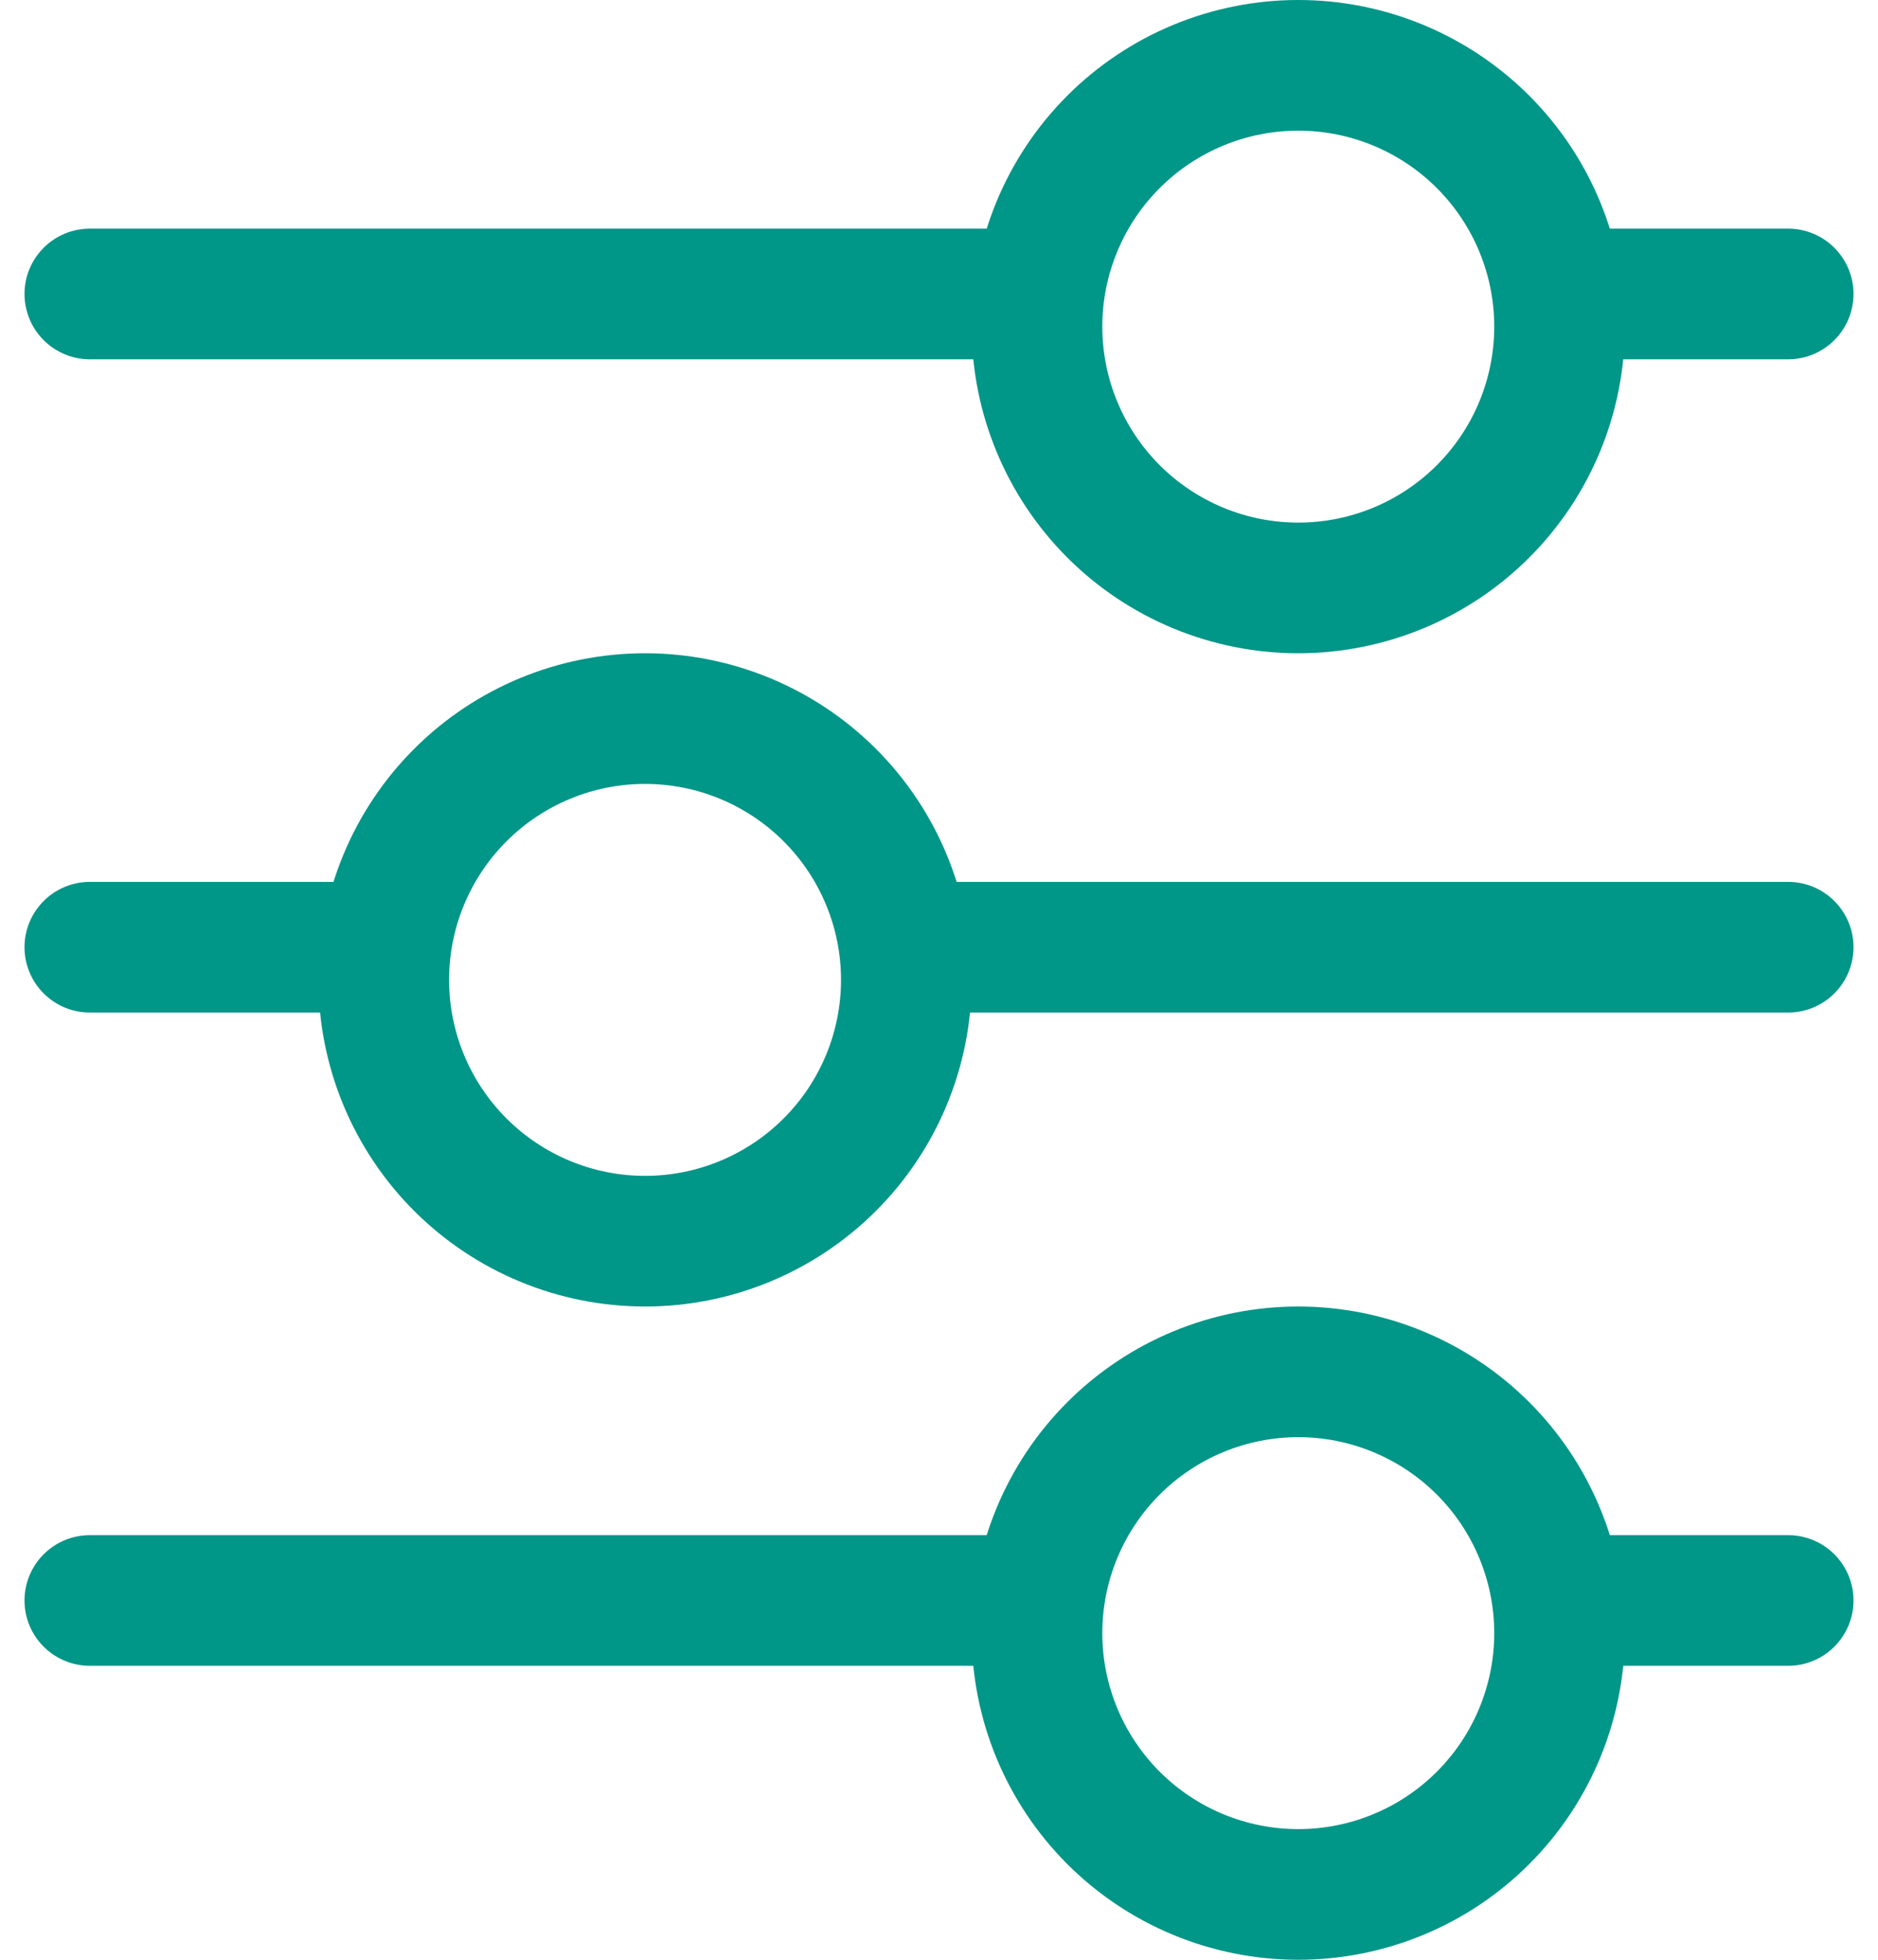
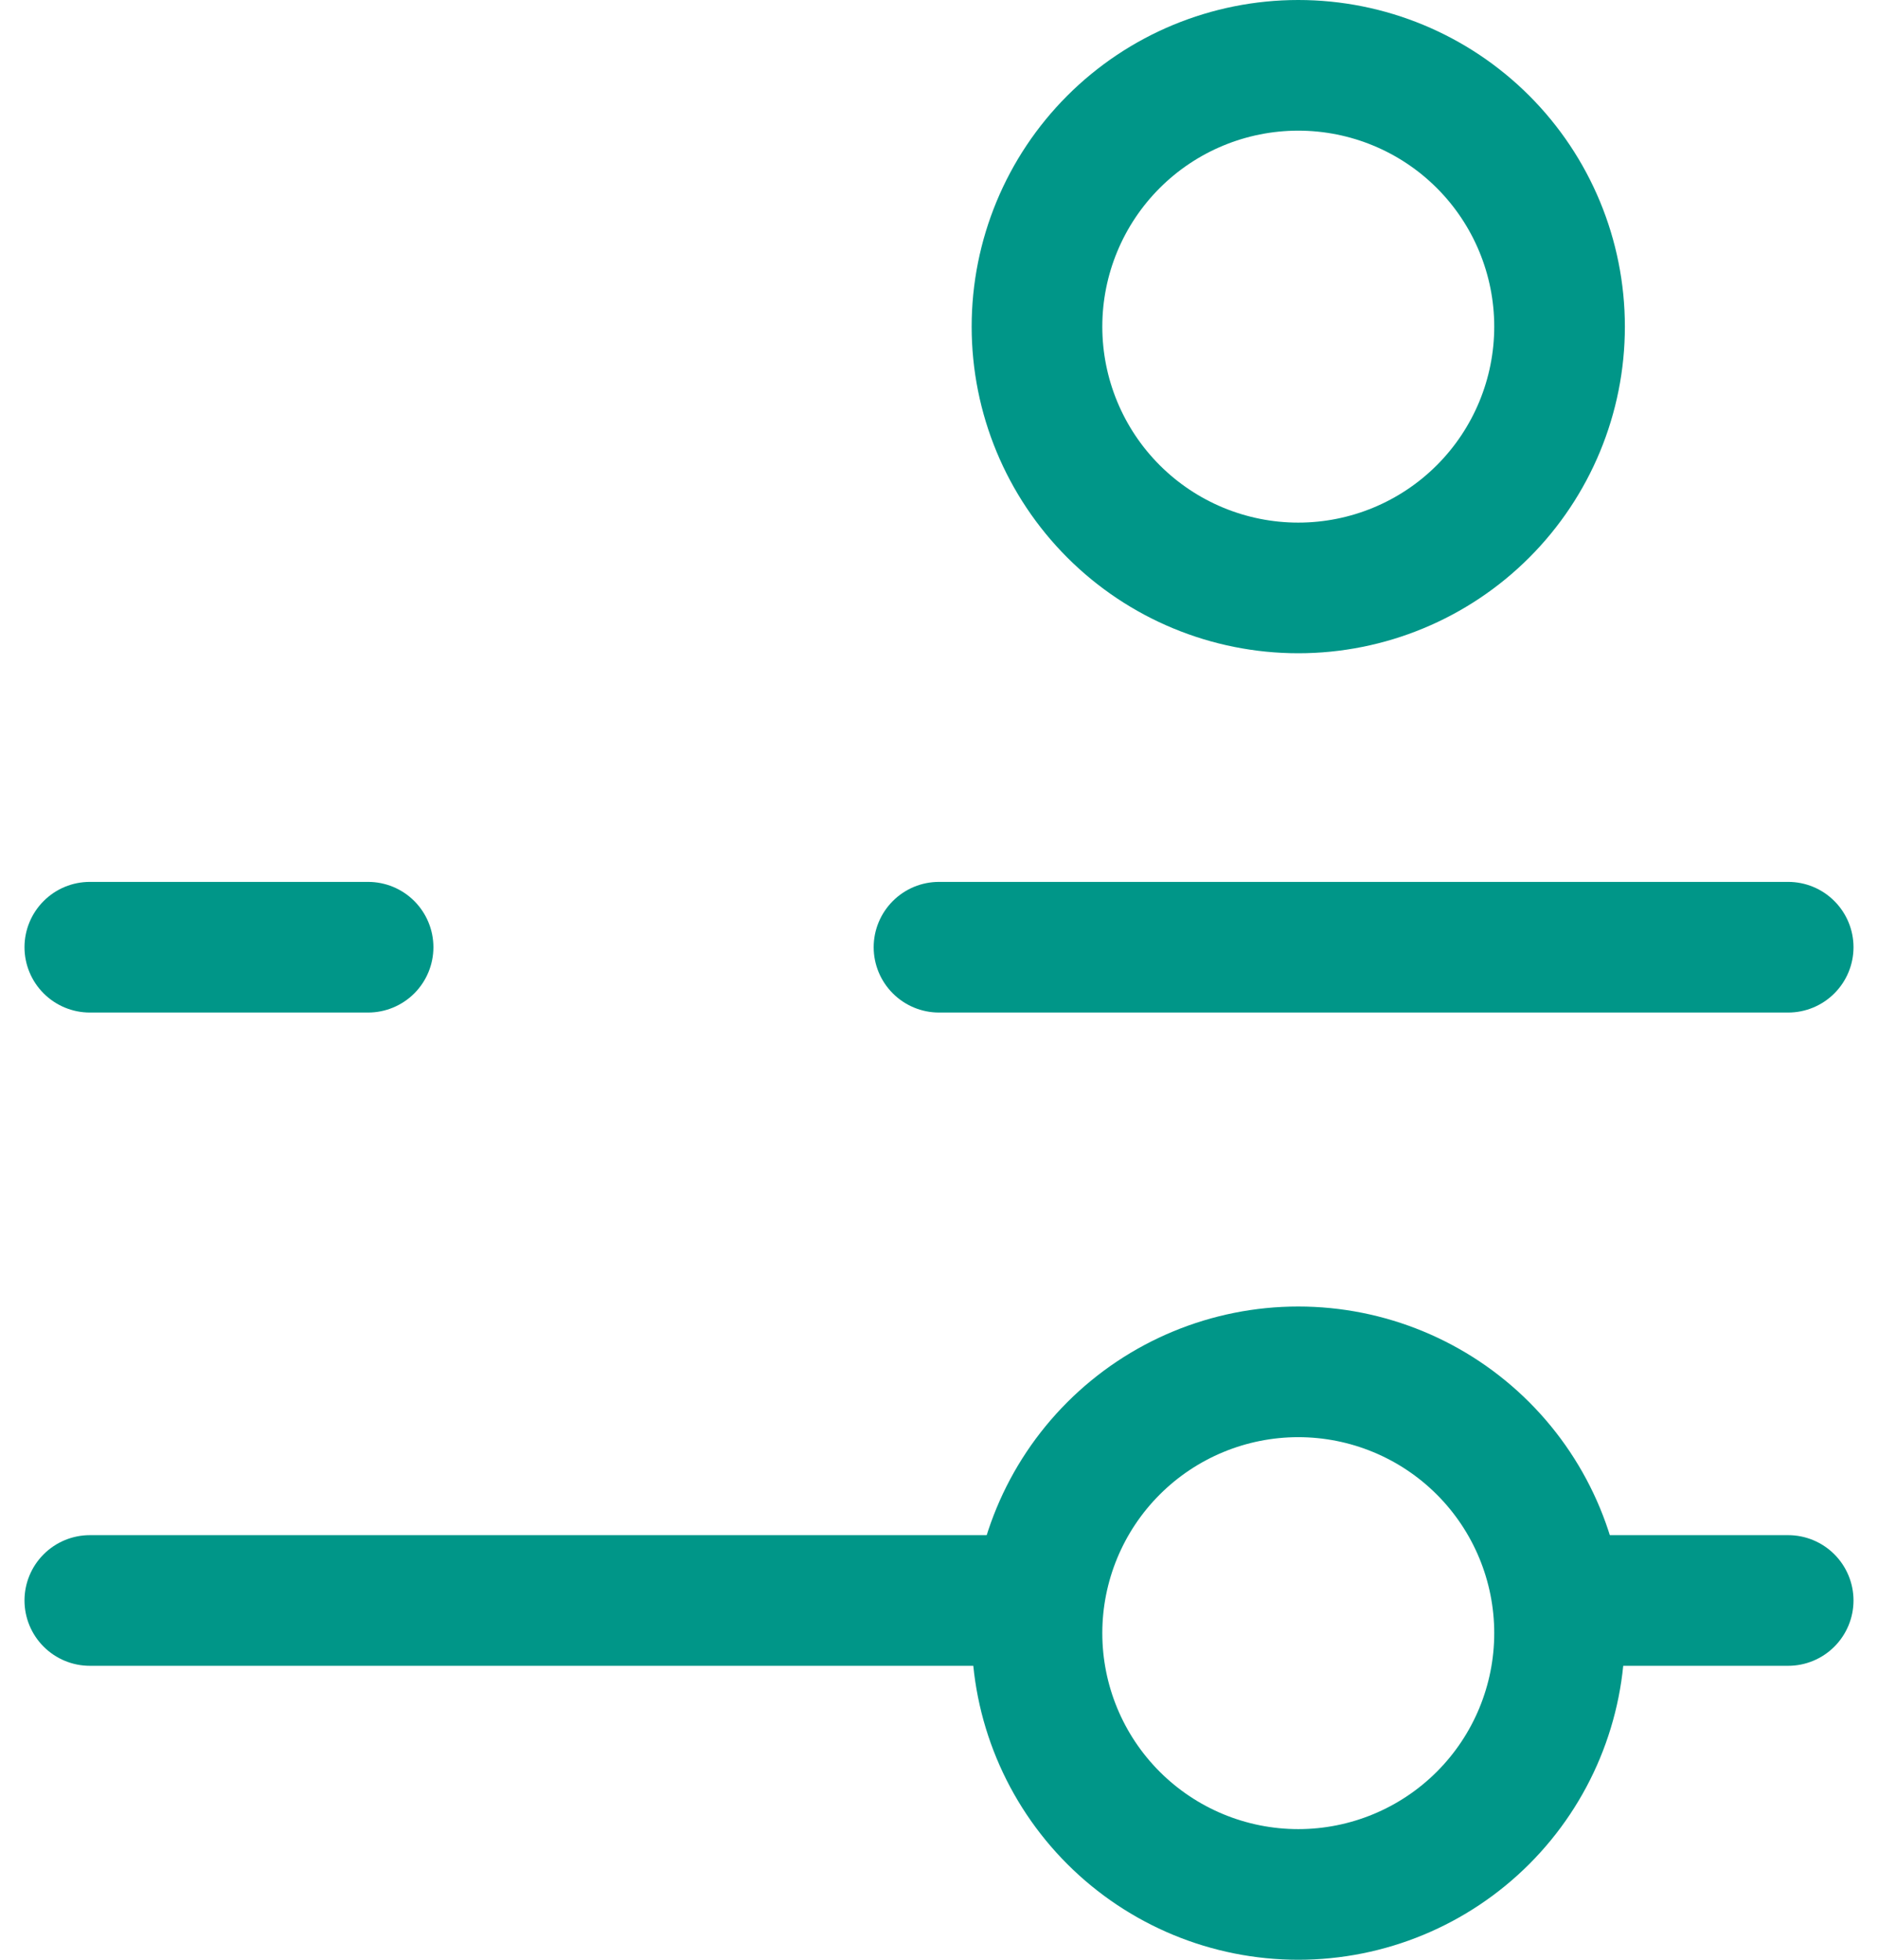
<svg xmlns="http://www.w3.org/2000/svg" width="46" height="48" viewBox="0 0 46 48" fill="none">
-   <path fill-rule="evenodd" clip-rule="evenodd" d="M0.6 7.2C0.6 6.776 0.769 6.369 1.069 6.069C1.369 5.769 1.776 5.6 2.2 5.6H24.6C25.024 5.6 25.431 5.769 25.732 6.069C26.032 6.369 26.2 6.776 26.2 7.2C26.2 7.624 26.032 8.031 25.732 8.331C25.431 8.631 25.024 8.8 24.6 8.8H2.2C1.776 8.8 1.369 8.631 1.069 8.331C0.769 8.031 0.6 7.624 0.6 7.2ZM37.016 7.2C37.016 6.776 37.185 6.369 37.485 6.069C37.785 5.769 38.192 5.6 38.616 5.6H43.8C44.224 5.6 44.631 5.769 44.931 6.069C45.231 6.369 45.4 6.776 45.4 7.2C45.4 7.624 45.231 8.031 44.931 8.331C44.631 8.631 44.224 8.8 43.8 8.8H38.616C38.192 8.8 37.785 8.631 37.485 8.331C37.185 8.031 37.016 7.624 37.016 7.2Z" fill="#009688" />
  <path fill-rule="evenodd" clip-rule="evenodd" d="M31.8 12.8C33.073 12.8 34.294 12.294 35.194 11.394C36.094 10.494 36.6 9.273 36.6 8C36.6 6.727 36.094 5.506 35.194 4.606C34.294 3.706 33.073 3.2 31.8 3.2C30.527 3.2 29.306 3.706 28.406 4.606C27.506 5.506 27 6.727 27 8C27 9.273 27.506 10.494 28.406 11.394C29.306 12.294 30.527 12.8 31.8 12.8ZM31.8 16C33.922 16 35.957 15.157 37.457 13.657C38.957 12.157 39.8 10.122 39.8 8C39.8 5.878 38.957 3.843 37.457 2.343C35.957 0.843 33.922 0 31.8 0C29.678 0 27.643 0.843 26.143 2.343C24.643 3.843 23.8 5.878 23.8 8C23.8 10.122 24.643 12.157 26.143 13.657C27.643 15.157 29.678 16 31.8 16ZM0.6 39.2C0.6 38.776 0.769 38.369 1.069 38.069C1.369 37.769 1.776 37.6 2.2 37.6H24.6C25.024 37.6 25.431 37.769 25.732 38.069C26.032 38.369 26.2 38.776 26.2 39.2C26.2 39.624 26.032 40.031 25.732 40.331C25.431 40.631 25.024 40.8 24.6 40.8H2.2C1.776 40.8 1.369 40.631 1.069 40.331C0.769 40.031 0.6 39.624 0.6 39.2ZM37.016 39.2C37.016 38.776 37.185 38.369 37.485 38.069C37.785 37.769 38.192 37.6 38.616 37.6H43.8C44.224 37.6 44.631 37.769 44.931 38.069C45.231 38.369 45.4 38.776 45.4 39.2C45.4 39.624 45.231 40.031 44.931 40.331C44.631 40.631 44.224 40.8 43.8 40.8H38.616C38.192 40.8 37.785 40.631 37.485 40.331C37.185 40.031 37.016 39.624 37.016 39.2Z" fill="#009688" />
  <path fill-rule="evenodd" clip-rule="evenodd" d="M31.8 44.8C33.073 44.8 34.294 44.294 35.194 43.394C36.094 42.494 36.6 41.273 36.6 40C36.6 38.727 36.094 37.506 35.194 36.606C34.294 35.706 33.073 35.2 31.8 35.2C30.527 35.2 29.306 35.706 28.406 36.606C27.506 37.506 27 38.727 27 40C27 41.273 27.506 42.494 28.406 43.394C29.306 44.294 30.527 44.8 31.8 44.8ZM31.8 48C33.922 48 35.957 47.157 37.457 45.657C38.957 44.157 39.8 42.122 39.8 40C39.8 37.878 38.957 35.843 37.457 34.343C35.957 32.843 33.922 32 31.8 32C29.678 32 27.643 32.843 26.143 34.343C24.643 35.843 23.8 37.878 23.8 40C23.8 42.122 24.643 44.157 26.143 45.657C27.643 47.157 29.678 48 31.8 48ZM0.6 23.2C0.6 22.776 0.769 22.369 1.069 22.069C1.369 21.768 1.776 21.6 2.2 21.6H9.016C9.44 21.6 9.847 21.768 10.148 22.069C10.447 22.369 10.616 22.776 10.616 23.2C10.616 23.624 10.447 24.031 10.148 24.331C9.847 24.631 9.44 24.8 9.016 24.8H2.2C1.776 24.8 1.369 24.631 1.069 24.331C0.769 24.031 0.6 23.624 0.6 23.2ZM21.4 23.2C21.4 22.776 21.569 22.369 21.869 22.069C22.169 21.768 22.576 21.6 23 21.6H43.8C44.224 21.6 44.631 21.768 44.931 22.069C45.231 22.369 45.4 22.776 45.4 23.2C45.4 23.624 45.231 24.031 44.931 24.331C44.631 24.631 44.224 24.8 43.8 24.8H23C22.576 24.8 22.169 24.631 21.869 24.331C21.569 24.031 21.4 23.624 21.4 23.2Z" fill="#009688" />
-   <path fill-rule="evenodd" clip-rule="evenodd" d="M15.8 28.8C17.073 28.8 18.294 28.294 19.194 27.394C20.094 26.494 20.6 25.273 20.6 24C20.6 22.727 20.094 21.506 19.194 20.606C18.294 19.706 17.073 19.2 15.8 19.2C14.527 19.2 13.306 19.706 12.406 20.606C11.506 21.506 11 22.727 11 24C11 25.273 11.506 26.494 12.406 27.394C13.306 28.294 14.527 28.8 15.8 28.8ZM15.8 32C17.922 32 19.957 31.157 21.457 29.657C22.957 28.157 23.8 26.122 23.8 24C23.8 21.878 22.957 19.843 21.457 18.343C19.957 16.843 17.922 16 15.8 16C13.678 16 11.643 16.843 10.143 18.343C8.643 19.843 7.8 21.878 7.8 24C7.8 26.122 8.643 28.157 10.143 29.657C11.643 31.157 13.678 32 15.8 32Z" fill="#009688" />
</svg>